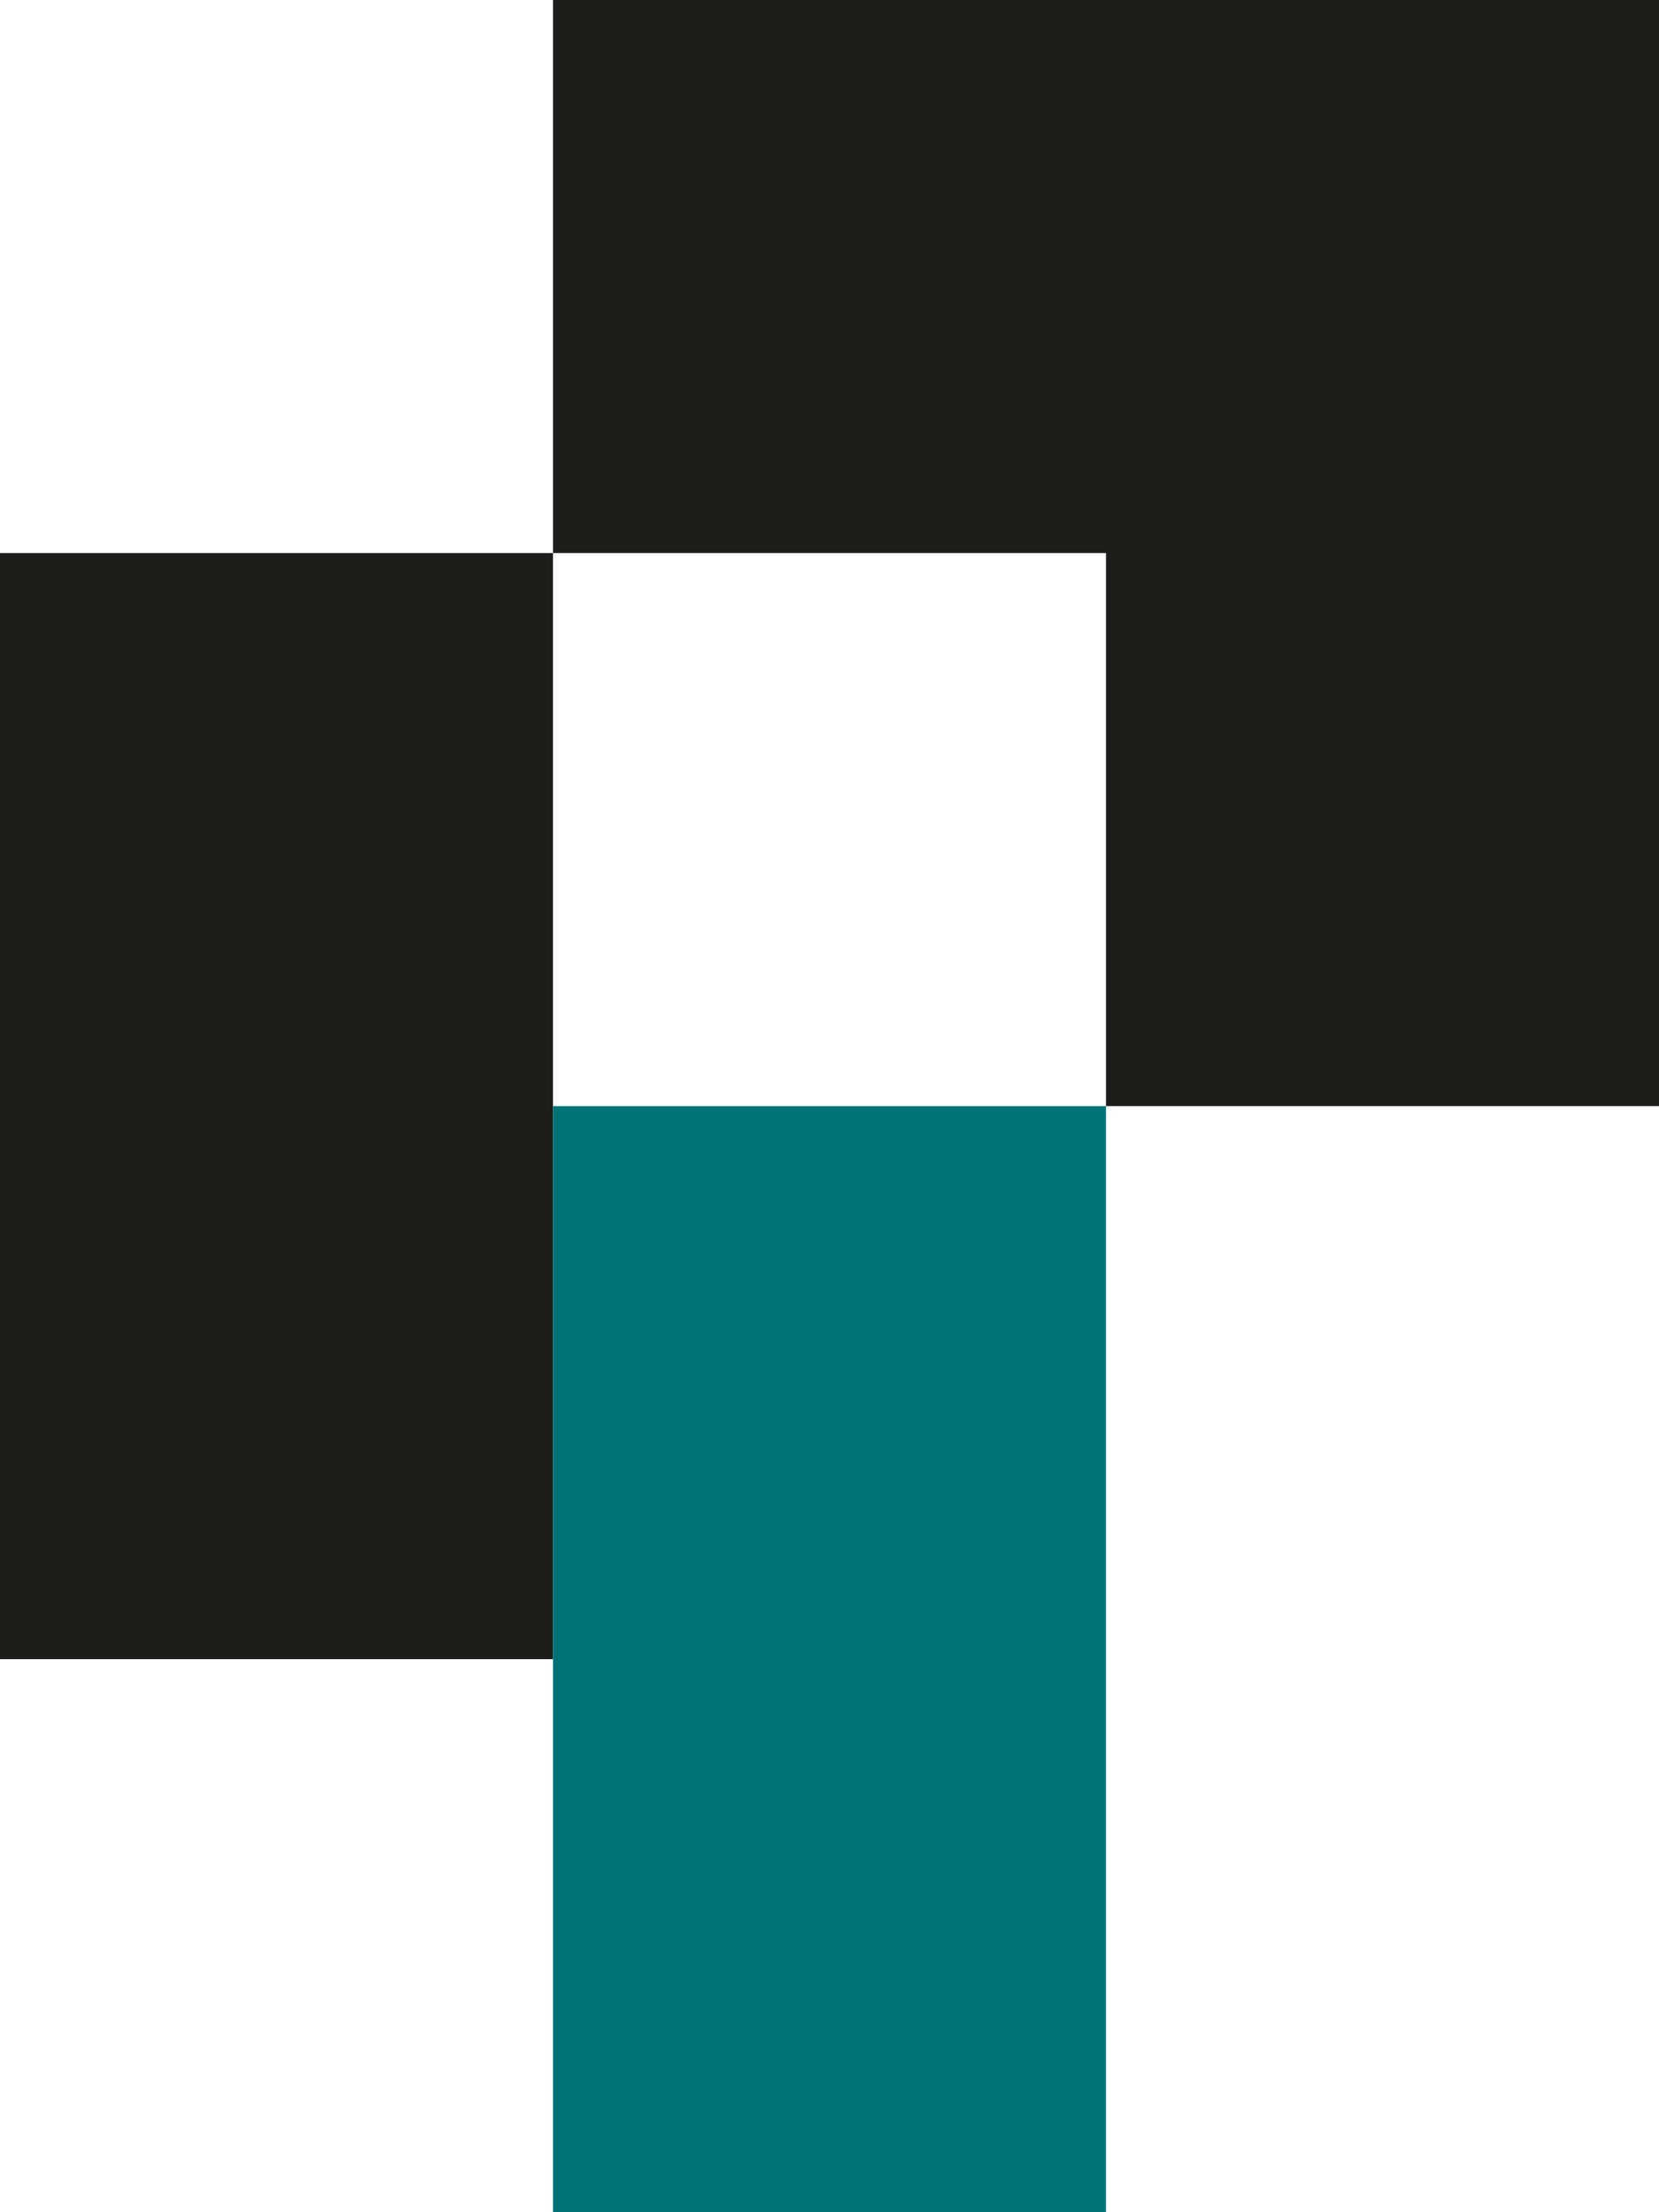
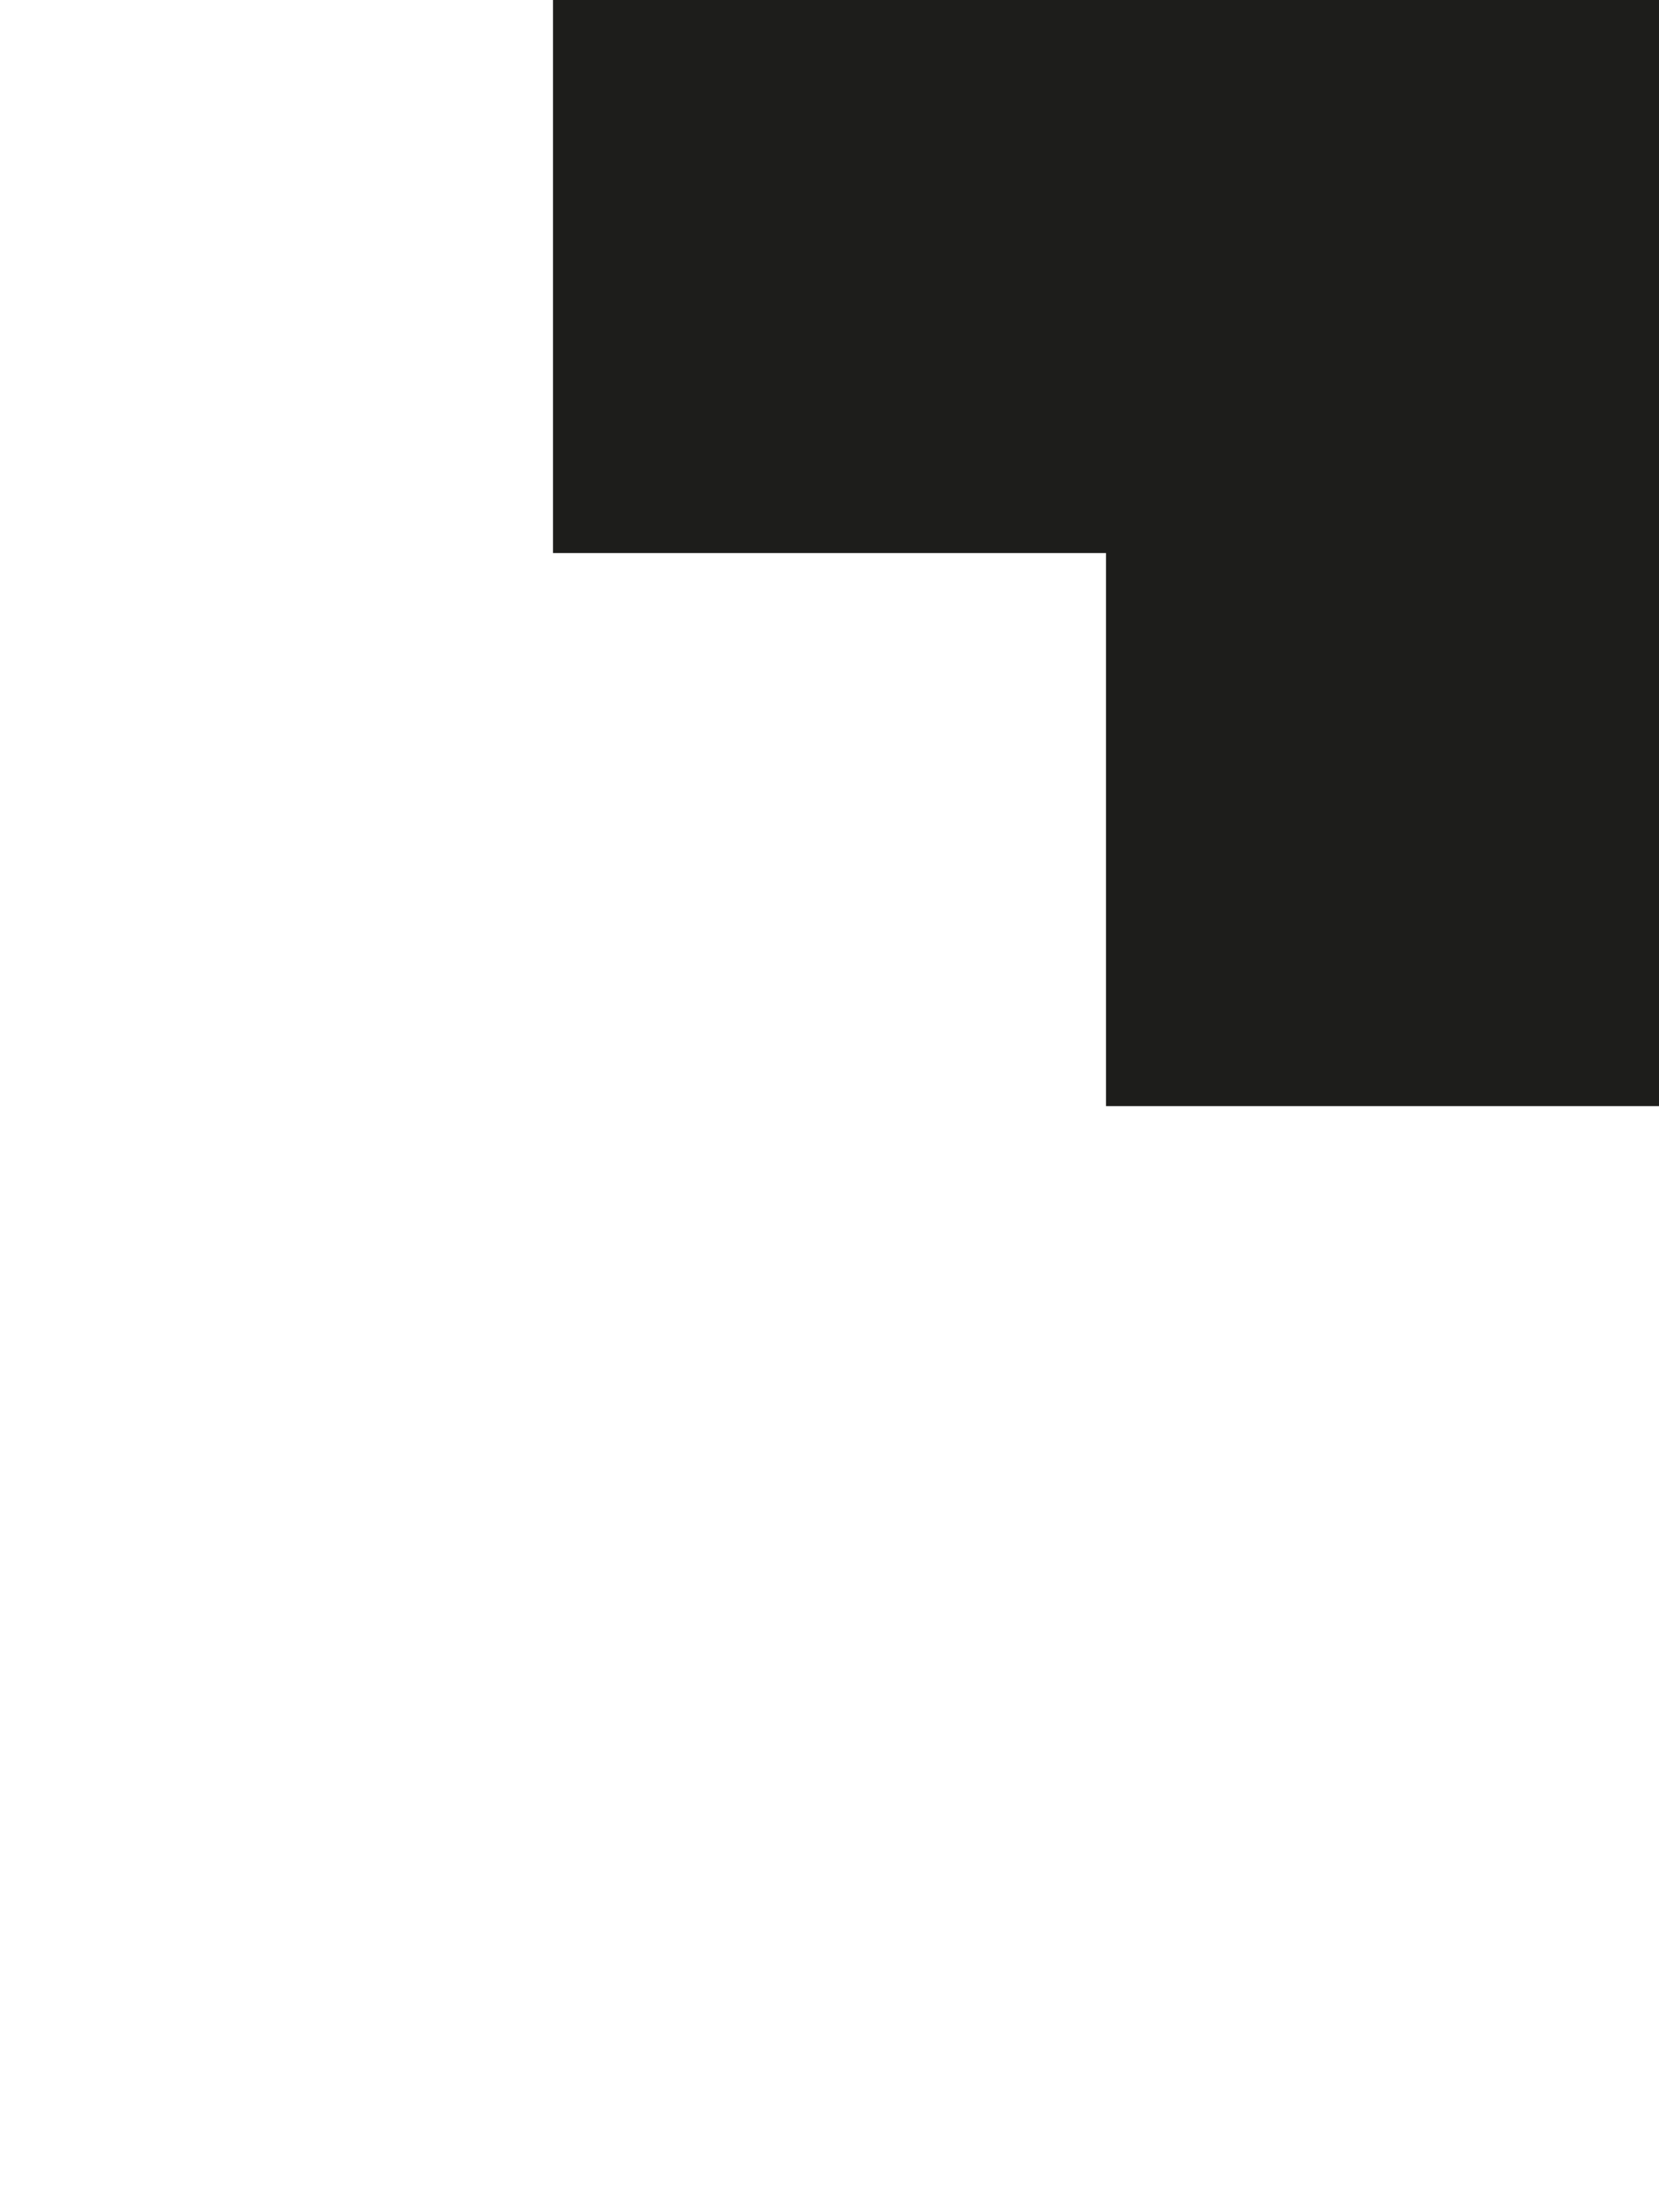
<svg xmlns="http://www.w3.org/2000/svg" xmlns:ns1="http://sodipodi.sourceforge.net/DTD/sodipodi-0.dtd" xmlns:ns2="http://www.inkscape.org/namespaces/inkscape" version="1.1" id="Layer_1" x="0px" y="0px" viewBox="0 0 148.8 198.4" xml:space="preserve" ns1:docname="Infosim_logo.svg" width="148.8" height="198.4" ns2:version="0.92.0 r15299">
  <defs id="defs4518" />
  <ns1:namedview pagecolor="#ffffff" bordercolor="#666666" borderopacity="1" objecttolerance="10" gridtolerance="10" guidetolerance="10" ns2:pageopacity="0" ns2:pageshadow="2" ns2:window-width="1920" ns2:window-height="1017" id="namedview4516" showgrid="false" fit-margin-top="0" fit-margin-left="0" fit-margin-right="0" fit-margin-bottom="0" ns2:zoom="2.1458047" ns2:cx="363.5" ns2:cy="50.649994" ns2:window-x="-8" ns2:window-y="-8" ns2:window-maximized="1" ns2:current-layer="Layer_1" />
  <style type="text/css" id="style4485">
	.st0{fill:#007377;}
	.st1{fill:#1D1D1B;}
</style>
  <g id="g4513">
-     <rect y="49.6" class="st1" width="49.6" height="99.2" id="rect4507" x="0" style="fill:#1d1d1b" />
-     <rect x="49.6" y="99.2" class="st0" width="49.6" height="99.2" id="rect4509" style="fill:#007377" />
    <polygon class="st1" points="49.6,0 49.6,49.6 99.2,49.6 99.2,99.2 148.8,99.2 148.8,0 104.3,0 99.2,0 " id="polygon4511" style="fill:#1d1d1b" />
  </g>
</svg>